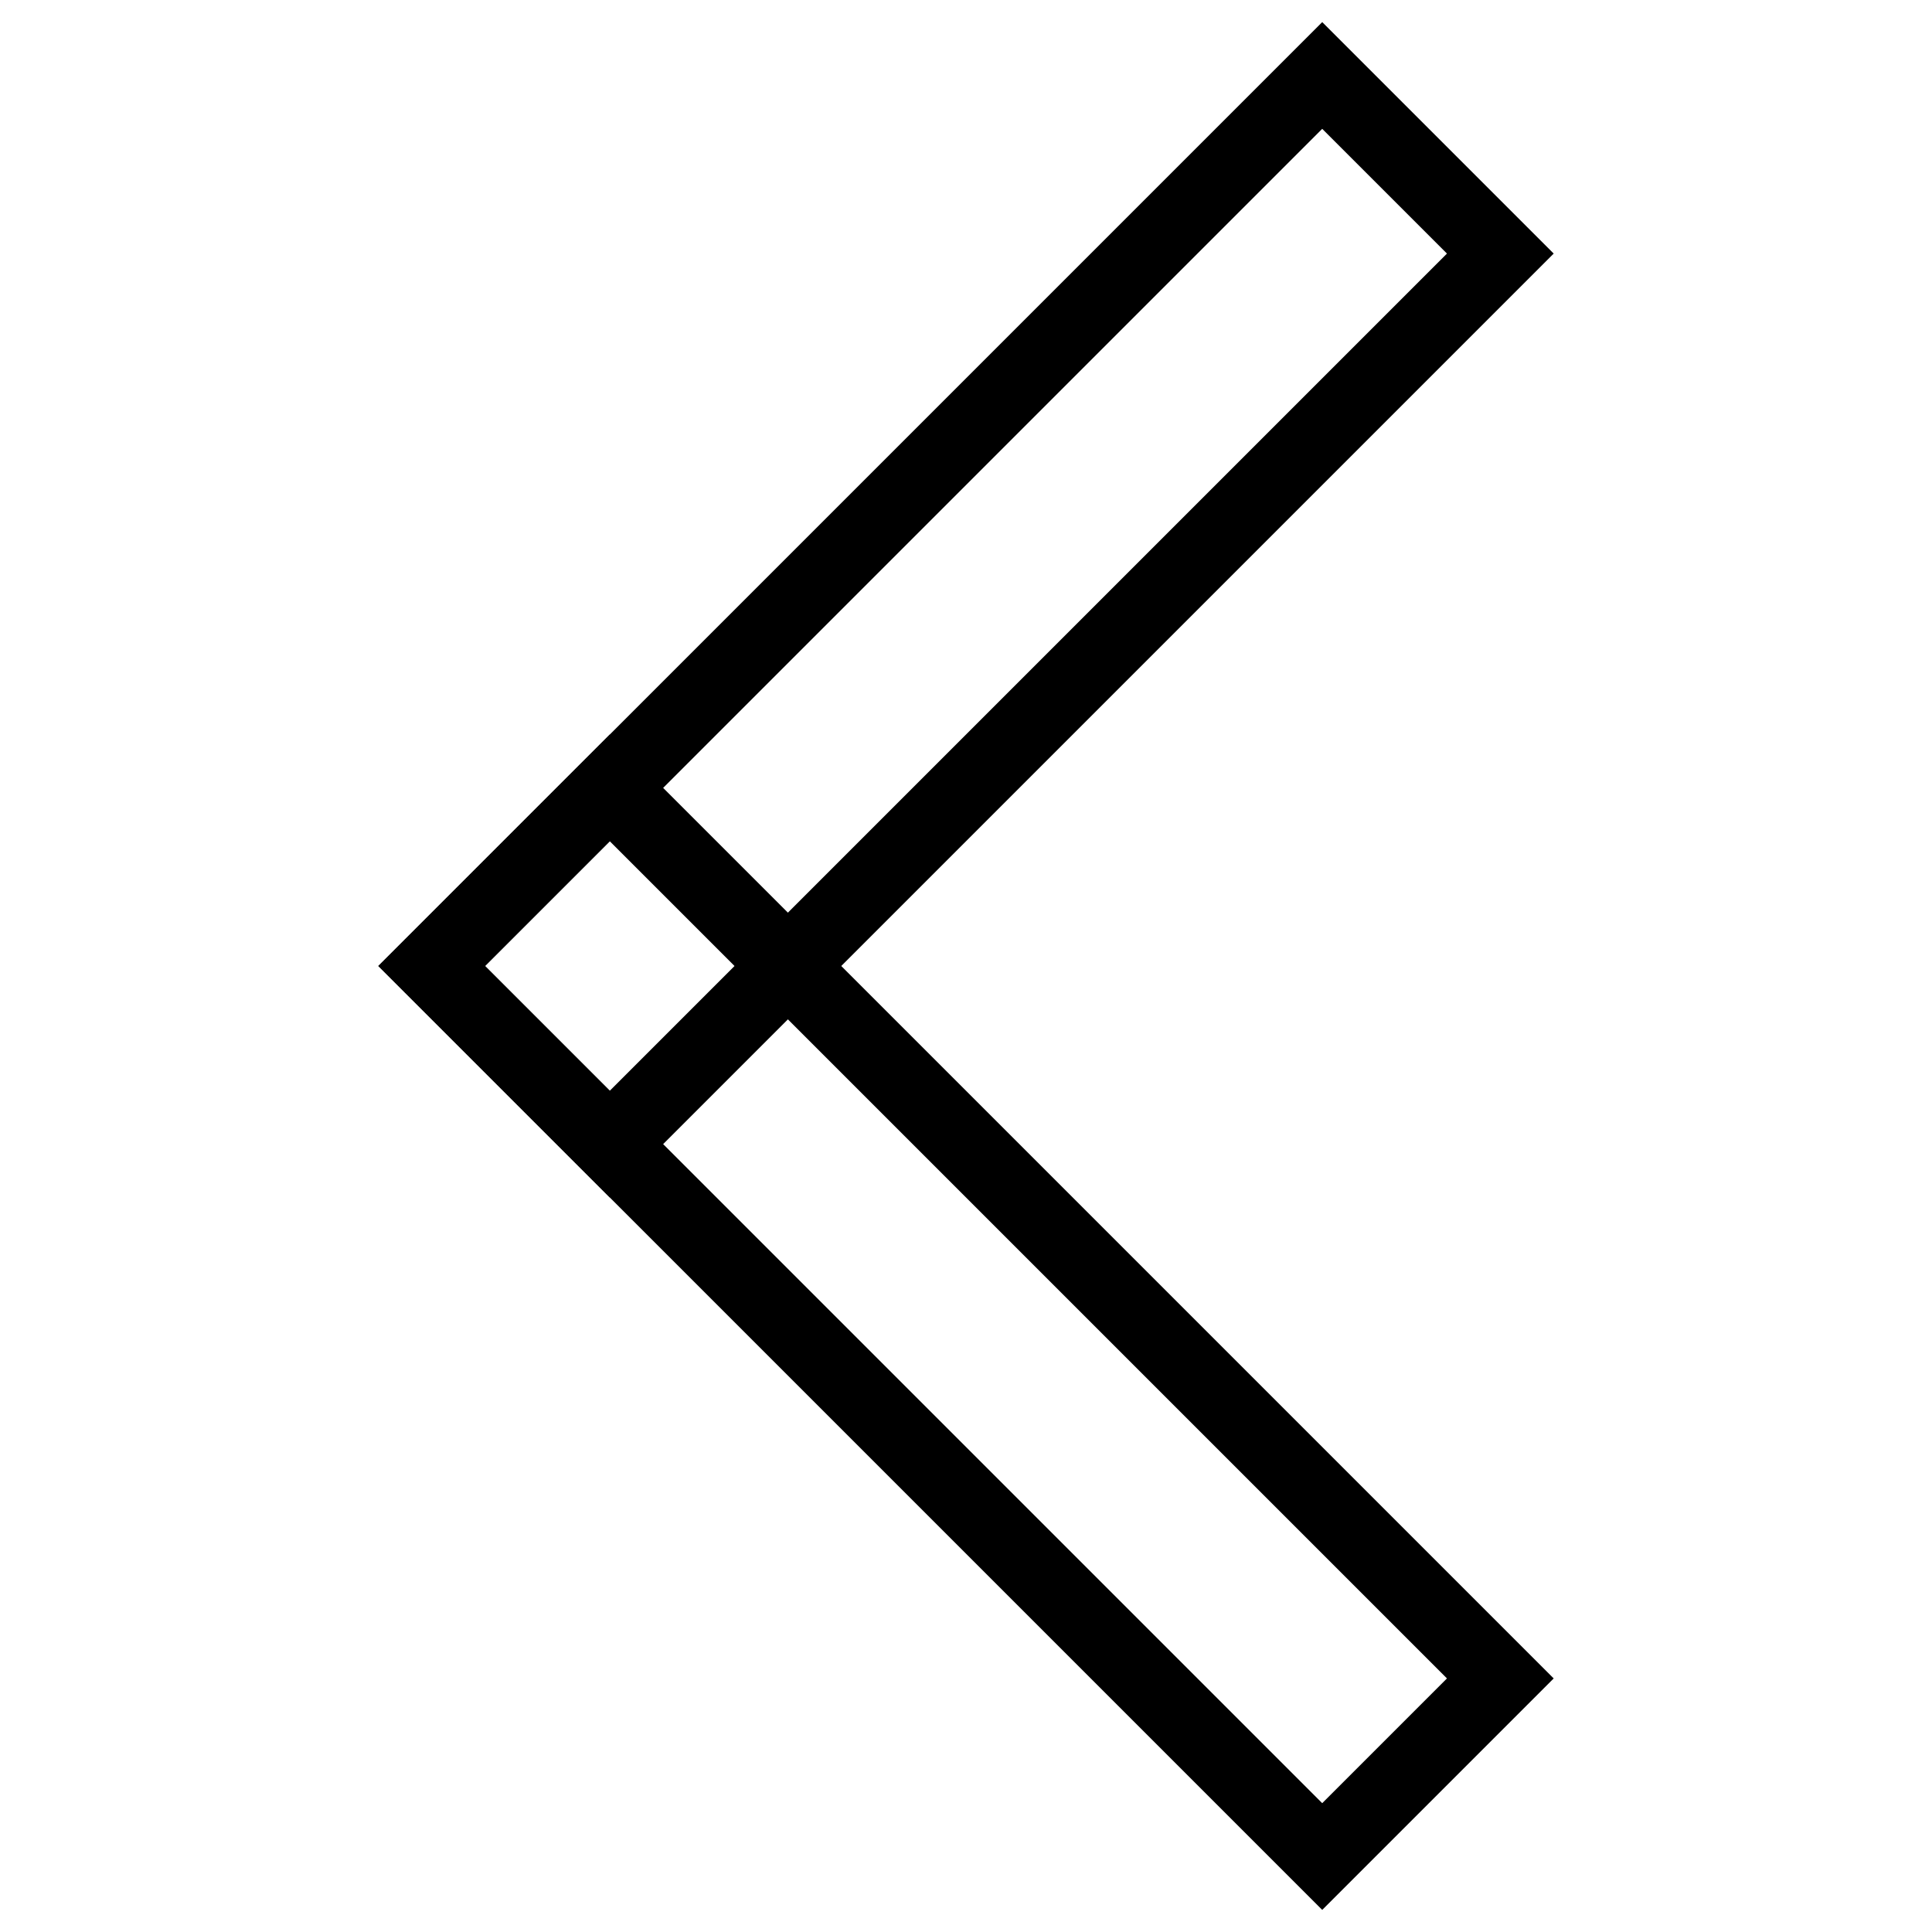
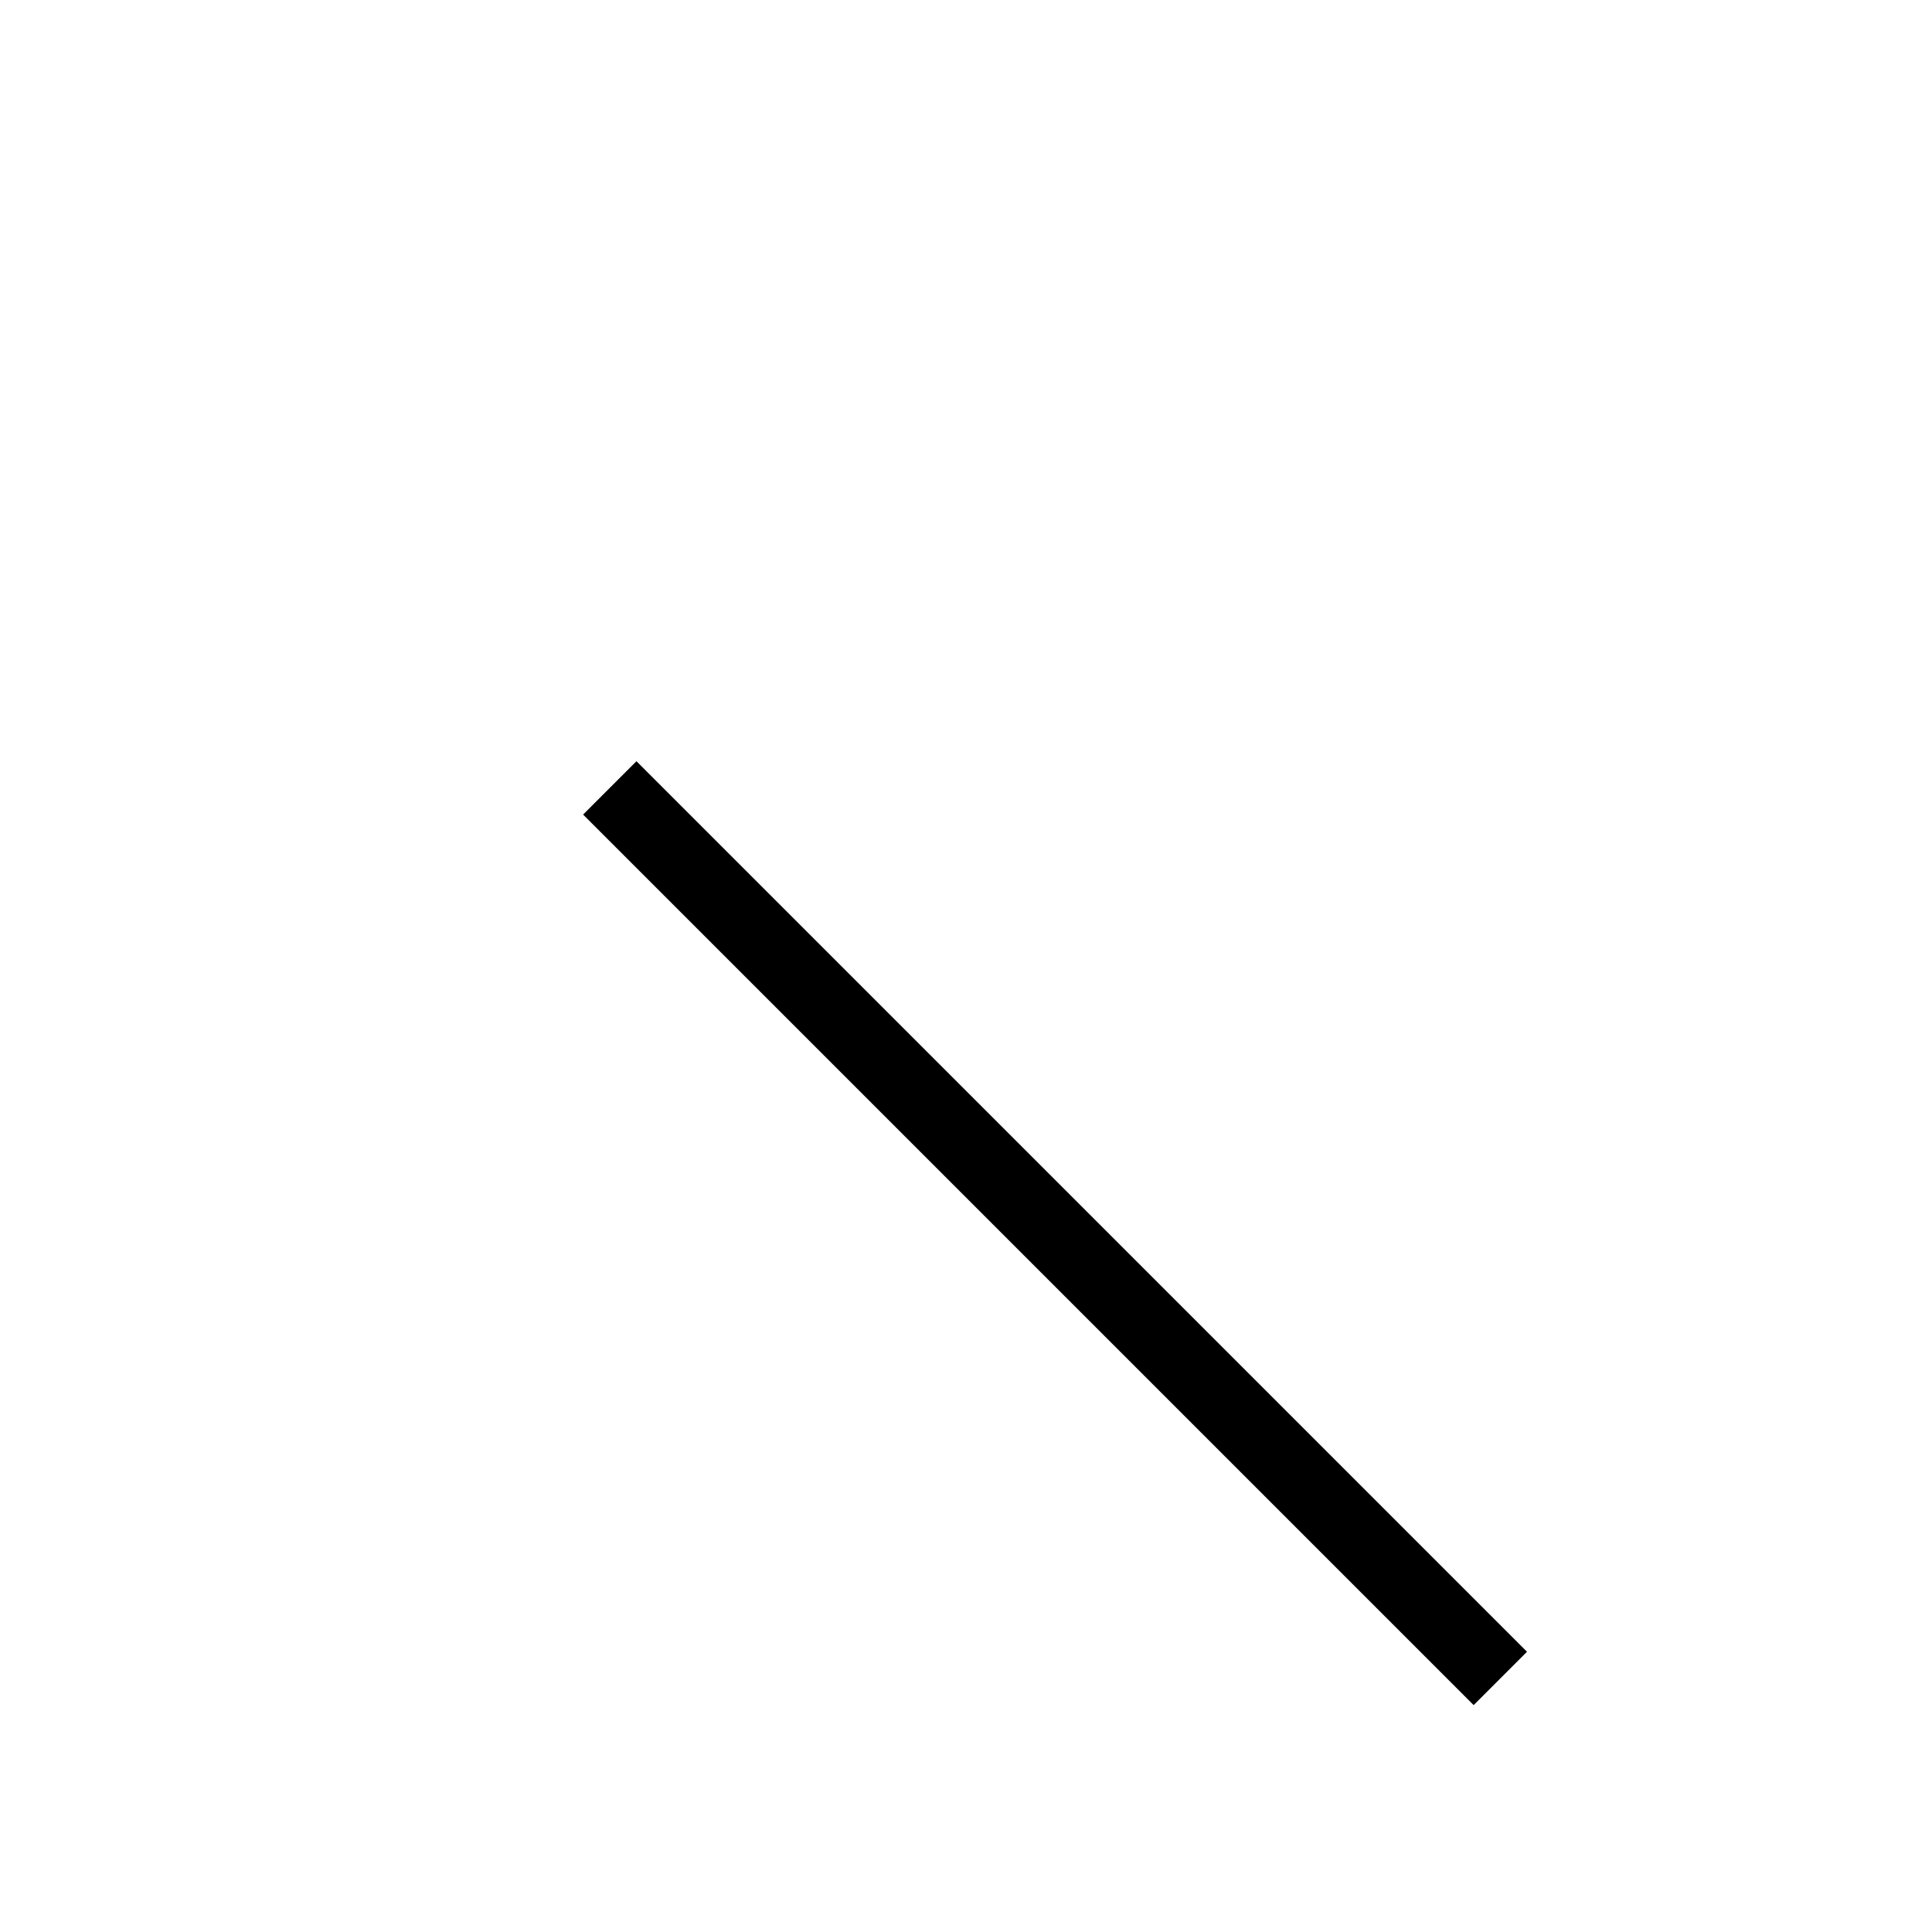
<svg xmlns="http://www.w3.org/2000/svg" version="1.1" x="0px" y="0px" viewBox="0 0 256 256" enable-background="new 0 0 256 256" xml:space="preserve">
  <g>
    <g>
-       <path stroke-width="10" fill-opacity="0" stroke="#000000" d="M57.2,128l118-118l23.6,23.6l-118,118L57.2,128L57.2,128z" />
-       <path stroke-width="10" fill-opacity="0" stroke="#000000" d="M80.8,104.4l118,118L175.2,246l-118-118L80.8,104.4L80.8,104.4z" />
+       <path stroke-width="10" fill-opacity="0" stroke="#000000" d="M80.8,104.4l118,118l-118-118L80.8,104.4L80.8,104.4z" />
    </g>
  </g>
</svg>